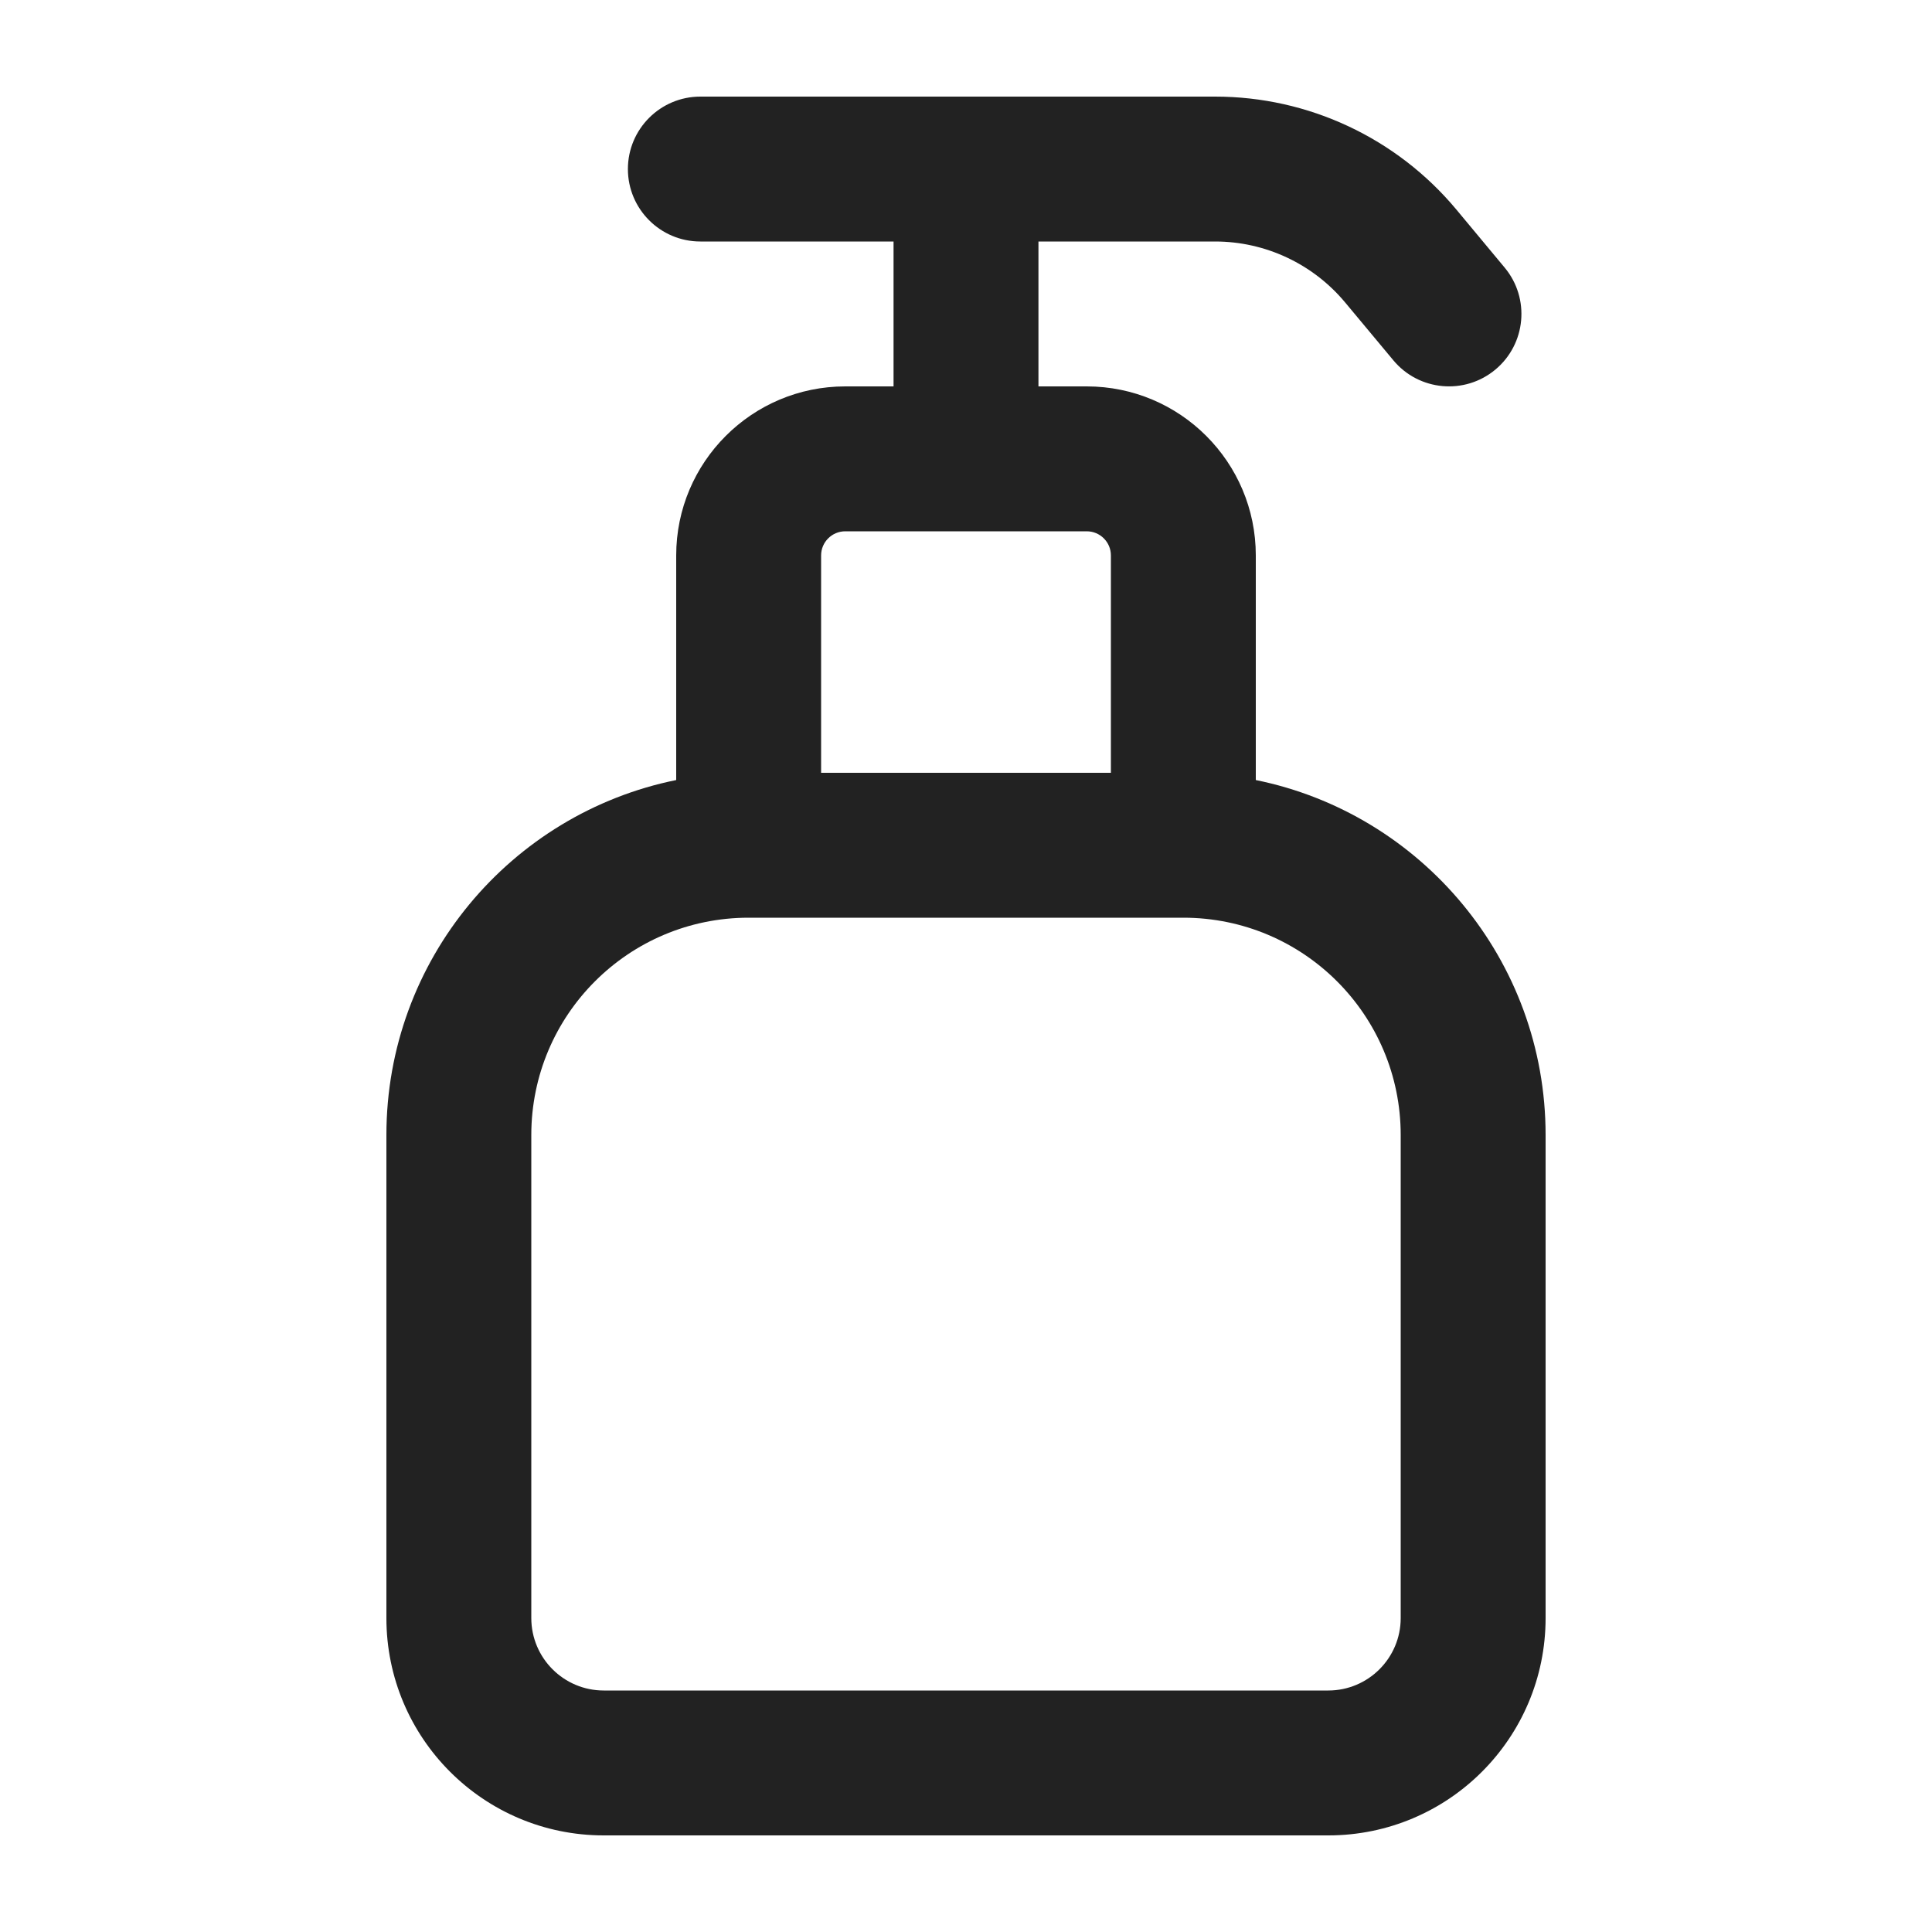
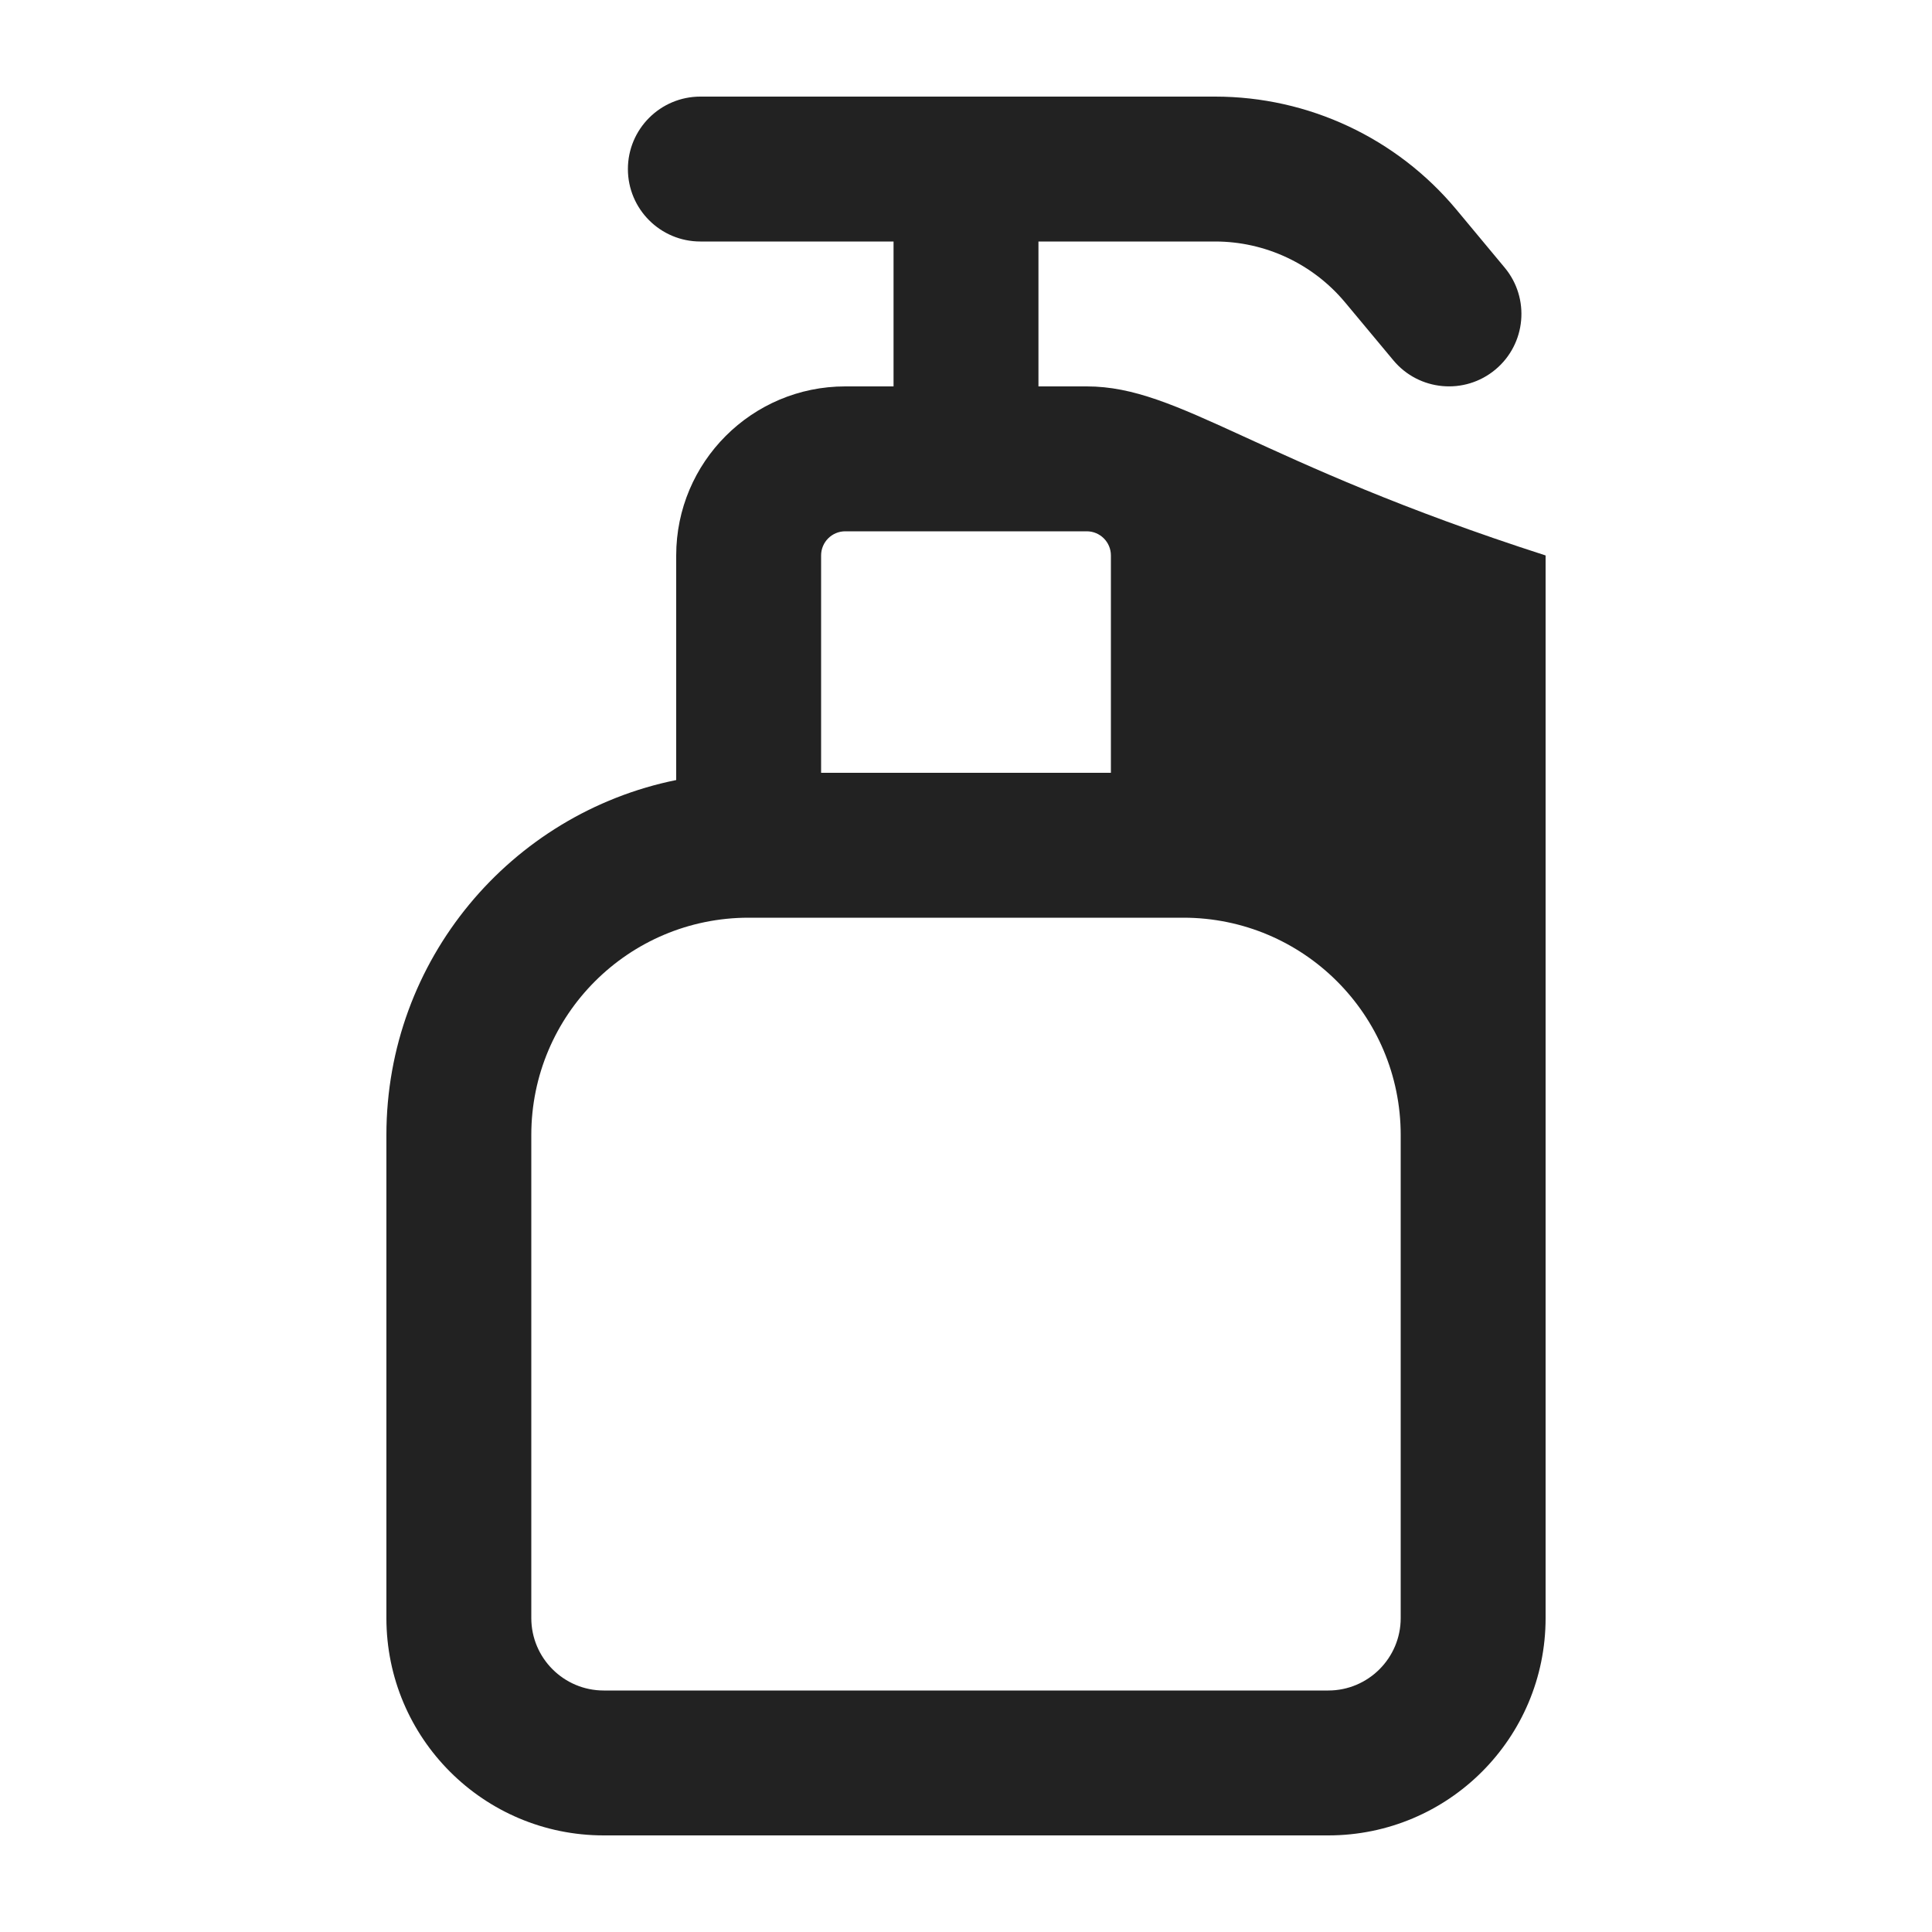
<svg xmlns="http://www.w3.org/2000/svg" width="20" height="20" viewBox="0 0 20 20" fill="none">
-   <path fill-rule="evenodd" clip-rule="evenodd" d="M7.25 1C6.836 1 6.5 1.336 6.5 1.75C6.5 2.164 6.836 2.5 7.25 2.5H9.25V4H8.75C7.784 4 7 4.784 7 5.75V8.075C5.288 8.422 4 9.936 4 11.75V16.75C4 17.993 5.007 19 6.25 19H13.75C14.993 19 16 17.993 16 16.75V11.75C16 9.936 14.712 8.422 13 8.075V5.75C13 4.784 12.216 4 11.25 4H10.75V2.5H12.579C13.098 2.5 13.591 2.731 13.924 3.13L14.424 3.73C14.689 4.048 15.162 4.091 15.48 3.826C15.798 3.561 15.841 3.088 15.576 2.77L15.076 2.169C14.458 1.428 13.544 1 12.579 1H7.25ZM11.5 8V5.75C11.5 5.612 11.388 5.5 11.25 5.5H8.75C8.612 5.5 8.5 5.612 8.5 5.75V8H11.5ZM5.5 11.75C5.5 10.507 6.507 9.5 7.75 9.5H12.25C13.493 9.5 14.5 10.507 14.5 11.75V16.75C14.5 17.164 14.164 17.5 13.75 17.5H6.25C5.836 17.5 5.5 17.164 5.5 16.75V11.75Z" fill="#222222" />
+   <path fill-rule="evenodd" clip-rule="evenodd" d="M7.25 1C6.836 1 6.5 1.336 6.5 1.75C6.5 2.164 6.836 2.5 7.25 2.5H9.25V4H8.75C7.784 4 7 4.784 7 5.75V8.075C5.288 8.422 4 9.936 4 11.75V16.75C4 17.993 5.007 19 6.25 19H13.75C14.993 19 16 17.993 16 16.75V11.75V5.75C13 4.784 12.216 4 11.25 4H10.75V2.5H12.579C13.098 2.5 13.591 2.731 13.924 3.13L14.424 3.73C14.689 4.048 15.162 4.091 15.48 3.826C15.798 3.561 15.841 3.088 15.576 2.77L15.076 2.169C14.458 1.428 13.544 1 12.579 1H7.25ZM11.5 8V5.75C11.5 5.612 11.388 5.5 11.25 5.5H8.75C8.612 5.5 8.5 5.612 8.5 5.75V8H11.5ZM5.5 11.75C5.5 10.507 6.507 9.5 7.75 9.5H12.25C13.493 9.5 14.5 10.507 14.5 11.75V16.75C14.5 17.164 14.164 17.5 13.75 17.5H6.25C5.836 17.5 5.5 17.164 5.5 16.75V11.75Z" fill="#222222" />
</svg>